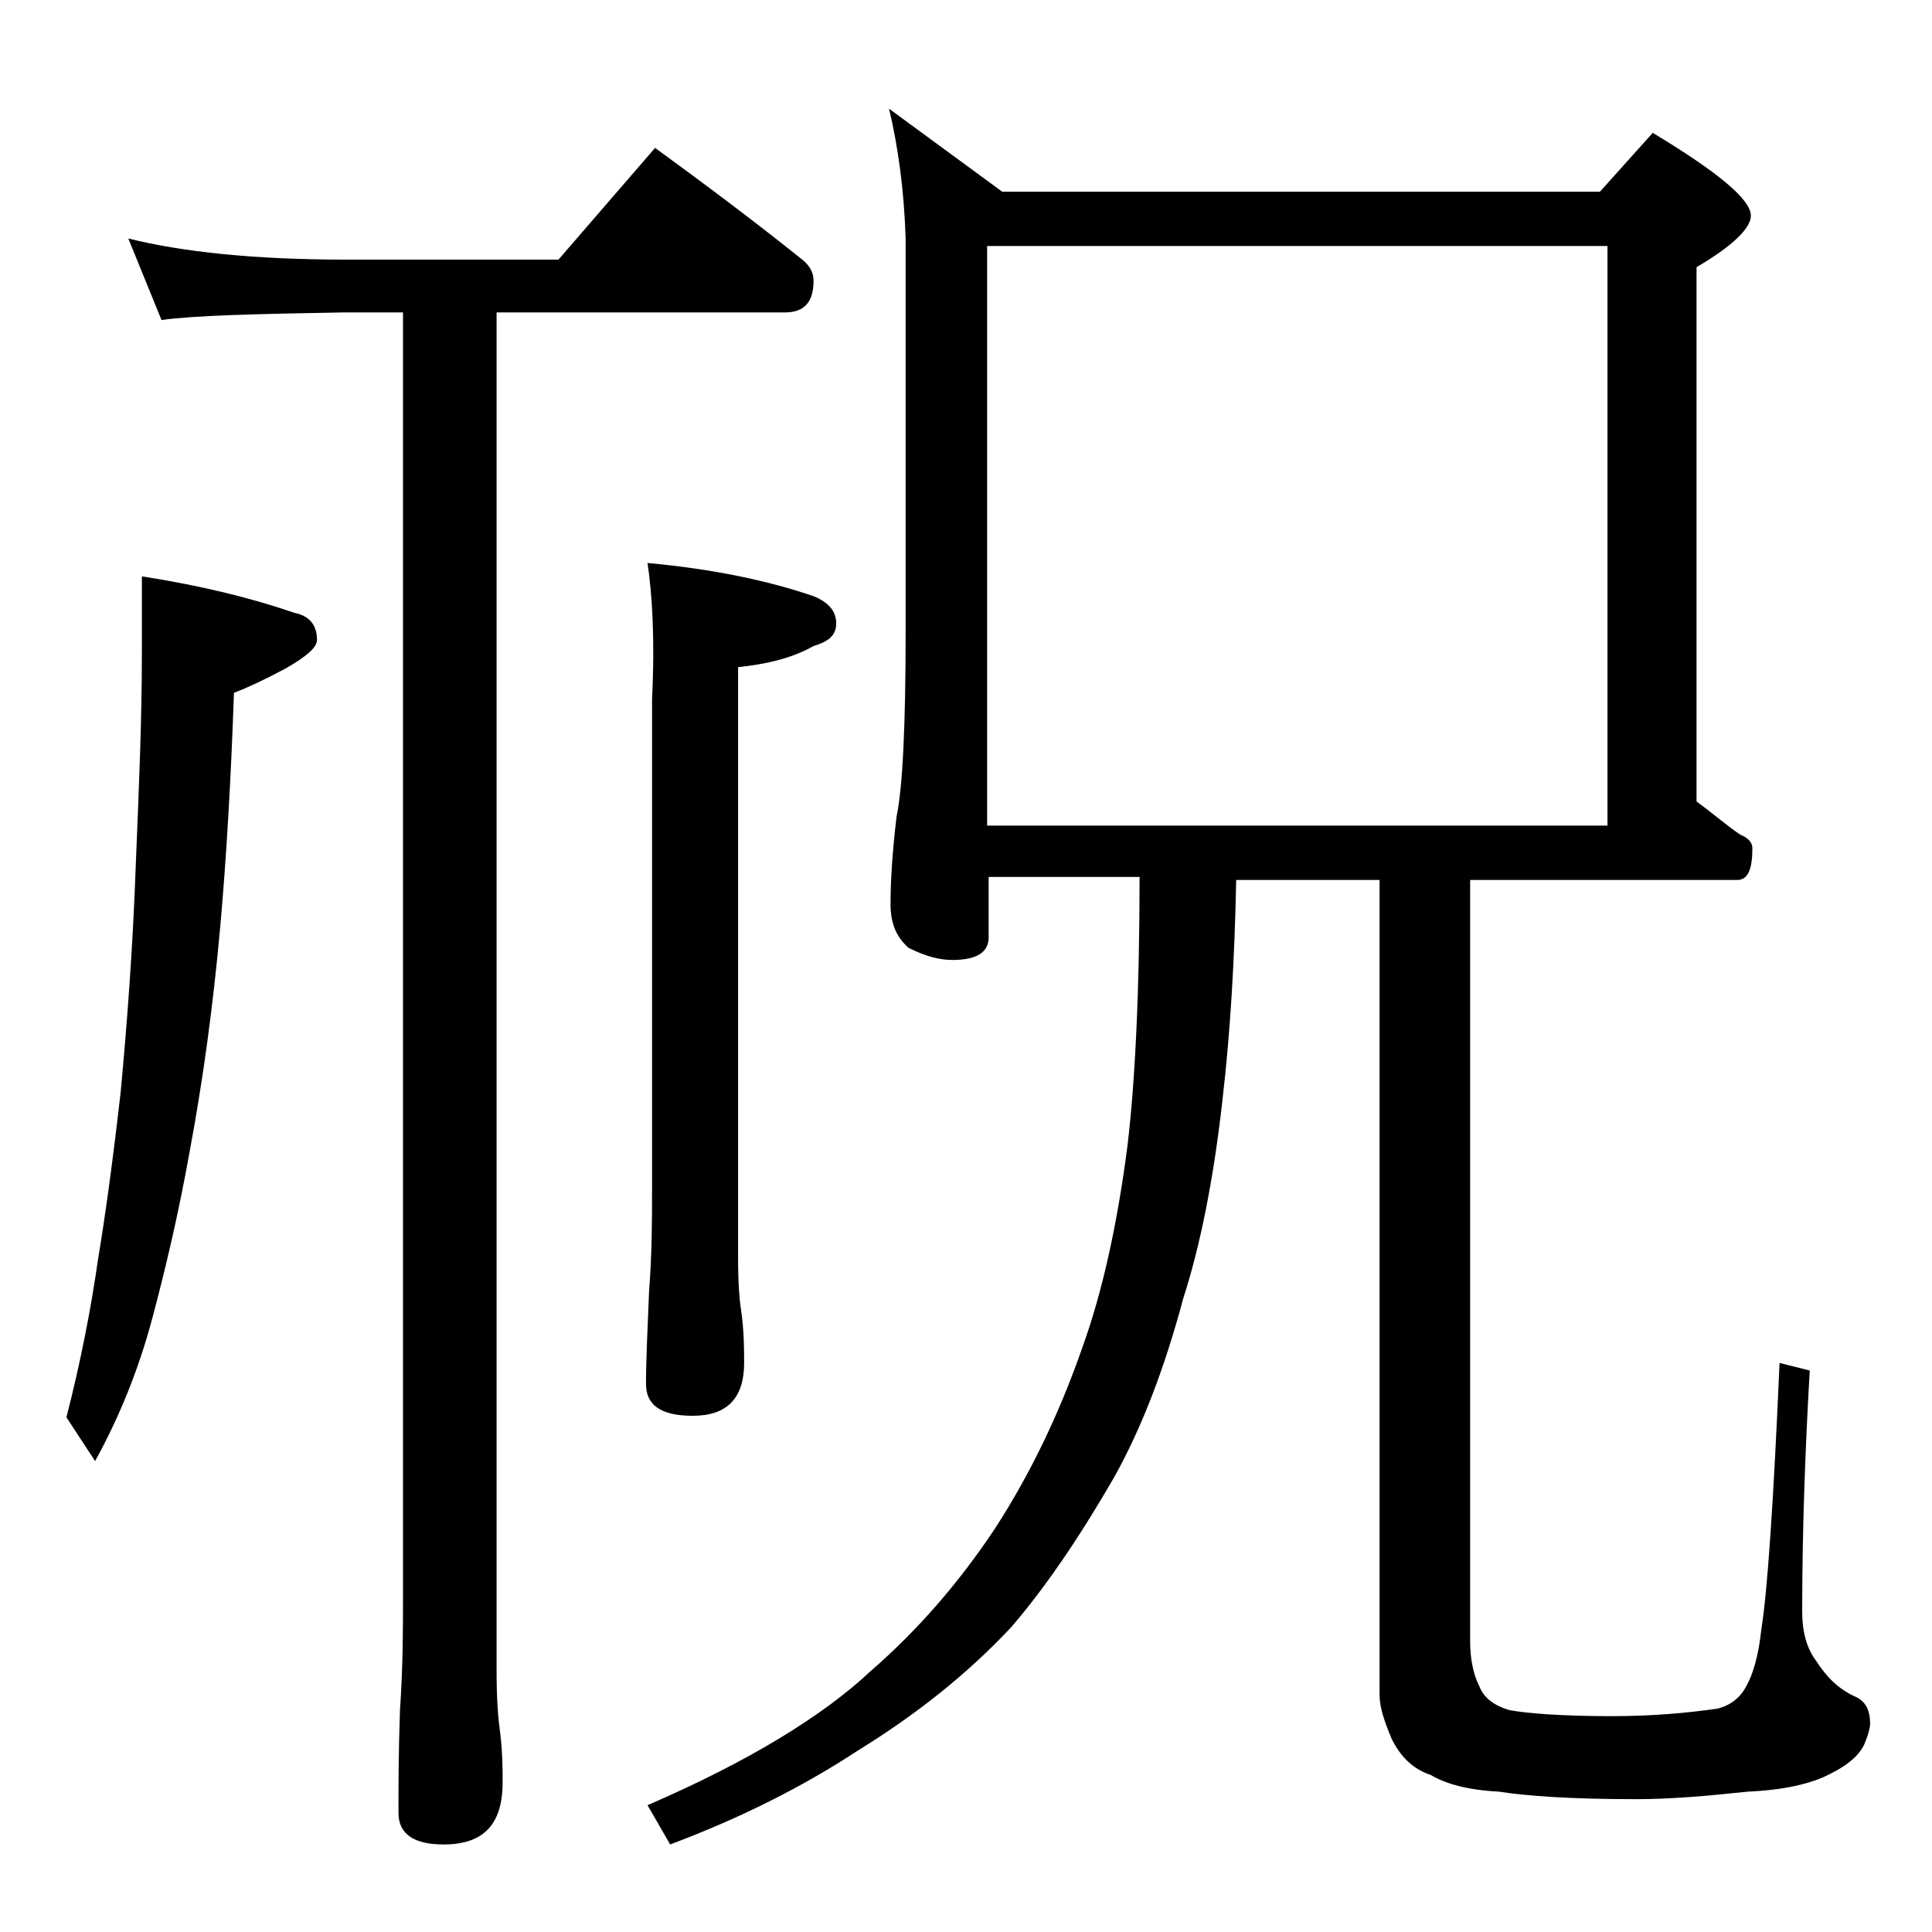
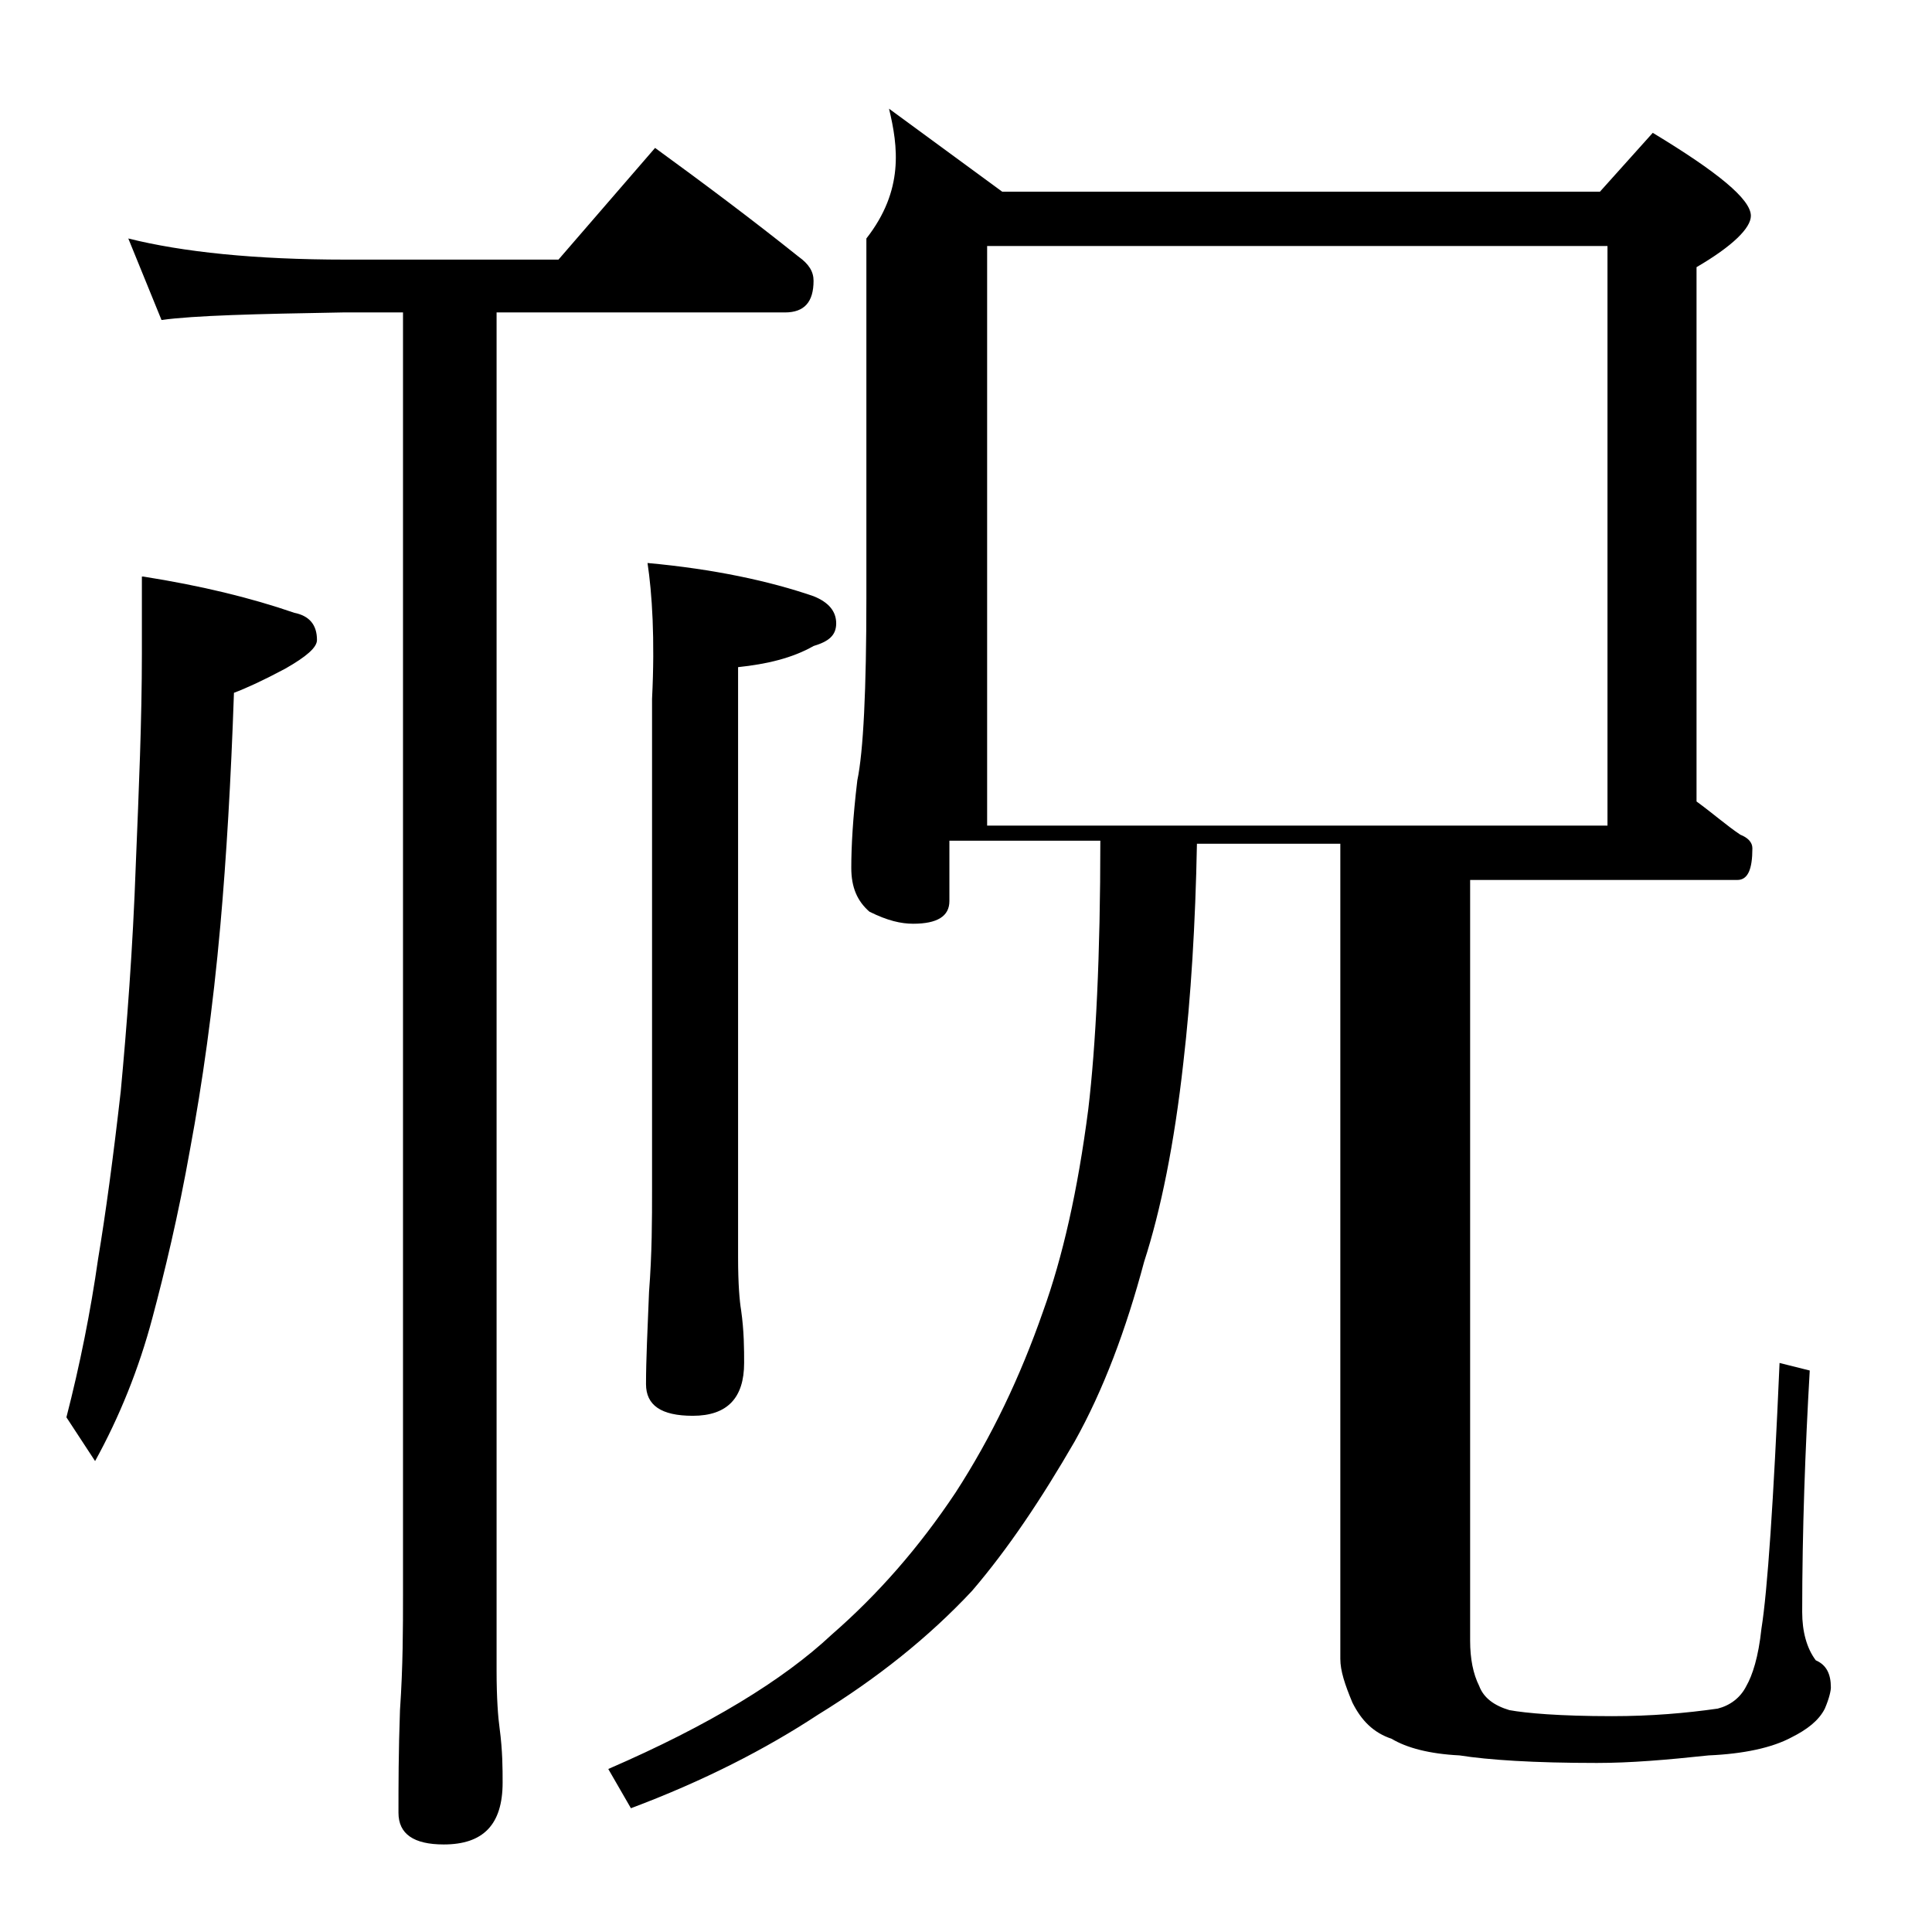
<svg xmlns="http://www.w3.org/2000/svg" version="1.1" id="Layer_1" x="0px" y="0px" viewBox="0 0 128 128" enable-background="new 0 0 128 128" xml:space="preserve">
-   <path d="M9.5,38.2c3.8,0.6,7.1,1.4,10,2.4c1,0.2,1.5,0.8,1.5,1.8c0,0.5-0.7,1.1-2.1,1.9c-1.5,0.8-2.6,1.3-3.4,1.6  c-0.2,5.8-0.5,10.9-0.9,15.4c-0.5,5.6-1.2,10.5-2,14.8c-0.8,4.5-1.7,8.2-2.5,11.2c-0.9,3.4-2.2,6.6-3.8,9.5l-1.9-2.9  c0.9-3.5,1.6-7,2.1-10.5c0.5-3,1-6.7,1.5-11.1c0.4-4.3,0.8-9.4,1-15.1c0.2-4.9,0.4-9.5,0.4-13.9V38.2z M8.5,15.8  c3.6,0.9,8.4,1.4,14.4,1.4H37l6.4-7.4c3.3,2.4,6.5,4.8,9.5,7.2c0.7,0.5,1,1,1,1.6c0,1.4-0.6,2.1-1.9,2.1H32.9v90  c0,1.8,0.1,3.1,0.2,3.8c0.2,1.5,0.2,2.7,0.2,3.6c0,2.8-1.3,4.1-3.9,4.1c-2,0-3-0.7-3-2.1c0-1.8,0-4,0.1-6.8c0.2-2.9,0.2-5.5,0.2-7.6  v-85h-4c-5.8,0.1-9.8,0.2-12,0.5L8.5,15.8z M58.9,7.2l7.5,5.5H106l3.5-3.9c4.3,2.6,6.5,4.4,6.5,5.5c0,0.8-1.2,2-3.6,3.4v35.4  c1.1,0.8,2,1.6,2.9,2.2c0.5,0.2,0.8,0.5,0.8,0.9c0,1.4-0.3,2.1-1,2.1H97.4v50.4c0,1.2,0.2,2.2,0.6,3c0.3,0.8,1,1.3,2,1.6  c1.1,0.2,3.3,0.4,6.8,0.4c2.6,0,4.9-0.2,7-0.5c0.8-0.2,1.5-0.7,1.9-1.5c0.4-0.7,0.8-1.9,1-3.8c0.4-2.5,0.8-8.4,1.2-17.6l2,0.5  c-0.3,5.2-0.5,10.6-0.5,16c0,1.3,0.3,2.4,0.9,3.2c0.7,1.1,1.5,1.9,2.6,2.4c0.7,0.3,1,0.9,1,1.8c0,0.2-0.1,0.7-0.4,1.4  c-0.4,0.8-1.2,1.4-2.2,1.9c-1.3,0.7-3.2,1.1-5.5,1.2c-2.8,0.3-5.2,0.5-7.4,0.5c-4.2,0-7.2-0.2-9.1-0.5c-2-0.1-3.5-0.5-4.5-1.1  c-1.2-0.4-2-1.2-2.6-2.4c-0.5-1.2-0.8-2.1-0.8-2.9v-54h-9.5c-0.1,5.3-0.4,10.2-0.9,14.5c-0.6,5.4-1.5,9.8-2.6,13.2  c-1.2,4.5-2.7,8.5-4.6,11.9c-2.2,3.8-4.4,7.1-6.8,9.9c-2.9,3.1-6.3,5.8-10.2,8.2c-3.5,2.3-7.6,4.4-12.4,6.2l-1.5-2.6  c6.7-2.9,11.6-5.9,14.8-8.9c3.1-2.7,5.8-5.8,8.2-9.4c2.4-3.7,4.3-7.7,5.8-12c1.3-3.6,2.3-8,3-13.4c0.5-4.2,0.8-10.2,0.8-17.8h-10v4  c0,1-0.8,1.5-2.4,1.5c-0.8,0-1.7-0.2-2.9-0.8c-0.8-0.7-1.2-1.6-1.2-2.9c0-1.4,0.1-3.3,0.4-5.8c0.4-1.9,0.6-6,0.6-12.1V15.8  C59.9,12.6,59.5,9.7,58.9,7.2z M42.9,37.3c4.4,0.4,8.1,1.2,11,2.2c1,0.4,1.5,1,1.5,1.8s-0.5,1.2-1.5,1.5c-1.4,0.8-3.1,1.2-5,1.4  v39.1c0,1.8,0.1,2.9,0.2,3.5c0.2,1.4,0.2,2.6,0.2,3.5c0,2.3-1.1,3.5-3.4,3.5c-2.1,0-3.1-0.7-3.1-2.1c0-1.6,0.1-3.6,0.2-6.1  c0.2-2.6,0.2-4.8,0.2-6.8V46.3C43.4,42.3,43.2,39.3,42.9,37.3z M65.4,54.7h41.1V16.3H65.4V54.7z" />
+   <path d="M9.5,38.2c3.8,0.6,7.1,1.4,10,2.4c1,0.2,1.5,0.8,1.5,1.8c0,0.5-0.7,1.1-2.1,1.9c-1.5,0.8-2.6,1.3-3.4,1.6  c-0.2,5.8-0.5,10.9-0.9,15.4c-0.5,5.6-1.2,10.5-2,14.8c-0.8,4.5-1.7,8.2-2.5,11.2c-0.9,3.4-2.2,6.6-3.8,9.5l-1.9-2.9  c0.9-3.5,1.6-7,2.1-10.5c0.5-3,1-6.7,1.5-11.1c0.4-4.3,0.8-9.4,1-15.1c0.2-4.9,0.4-9.5,0.4-13.9V38.2z M8.5,15.8  c3.6,0.9,8.4,1.4,14.4,1.4H37l6.4-7.4c3.3,2.4,6.5,4.8,9.5,7.2c0.7,0.5,1,1,1,1.6c0,1.4-0.6,2.1-1.9,2.1H32.9v90  c0,1.8,0.1,3.1,0.2,3.8c0.2,1.5,0.2,2.7,0.2,3.6c0,2.8-1.3,4.1-3.9,4.1c-2,0-3-0.7-3-2.1c0-1.8,0-4,0.1-6.8c0.2-2.9,0.2-5.5,0.2-7.6  v-85h-4c-5.8,0.1-9.8,0.2-12,0.5L8.5,15.8z M58.9,7.2l7.5,5.5H106l3.5-3.9c4.3,2.6,6.5,4.4,6.5,5.5c0,0.8-1.2,2-3.6,3.4v35.4  c1.1,0.8,2,1.6,2.9,2.2c0.5,0.2,0.8,0.5,0.8,0.9c0,1.4-0.3,2.1-1,2.1H97.4v50.4c0,1.2,0.2,2.2,0.6,3c0.3,0.8,1,1.3,2,1.6  c1.1,0.2,3.3,0.4,6.8,0.4c2.6,0,4.9-0.2,7-0.5c0.8-0.2,1.5-0.7,1.9-1.5c0.4-0.7,0.8-1.9,1-3.8c0.4-2.5,0.8-8.4,1.2-17.6l2,0.5  c-0.3,5.2-0.5,10.6-0.5,16c0,1.3,0.3,2.4,0.9,3.2c0.7,0.3,1,0.9,1,1.8c0,0.2-0.1,0.7-0.4,1.4  c-0.4,0.8-1.2,1.4-2.2,1.9c-1.3,0.7-3.2,1.1-5.5,1.2c-2.8,0.3-5.2,0.5-7.4,0.5c-4.2,0-7.2-0.2-9.1-0.5c-2-0.1-3.5-0.5-4.5-1.1  c-1.2-0.4-2-1.2-2.6-2.4c-0.5-1.2-0.8-2.1-0.8-2.9v-54h-9.5c-0.1,5.3-0.4,10.2-0.9,14.5c-0.6,5.4-1.5,9.8-2.6,13.2  c-1.2,4.5-2.7,8.5-4.6,11.9c-2.2,3.8-4.4,7.1-6.8,9.9c-2.9,3.1-6.3,5.8-10.2,8.2c-3.5,2.3-7.6,4.4-12.4,6.2l-1.5-2.6  c6.7-2.9,11.6-5.9,14.8-8.9c3.1-2.7,5.8-5.8,8.2-9.4c2.4-3.7,4.3-7.7,5.8-12c1.3-3.6,2.3-8,3-13.4c0.5-4.2,0.8-10.2,0.8-17.8h-10v4  c0,1-0.8,1.5-2.4,1.5c-0.8,0-1.7-0.2-2.9-0.8c-0.8-0.7-1.2-1.6-1.2-2.9c0-1.4,0.1-3.3,0.4-5.8c0.4-1.9,0.6-6,0.6-12.1V15.8  C59.9,12.6,59.5,9.7,58.9,7.2z M42.9,37.3c4.4,0.4,8.1,1.2,11,2.2c1,0.4,1.5,1,1.5,1.8s-0.5,1.2-1.5,1.5c-1.4,0.8-3.1,1.2-5,1.4  v39.1c0,1.8,0.1,2.9,0.2,3.5c0.2,1.4,0.2,2.6,0.2,3.5c0,2.3-1.1,3.5-3.4,3.5c-2.1,0-3.1-0.7-3.1-2.1c0-1.6,0.1-3.6,0.2-6.1  c0.2-2.6,0.2-4.8,0.2-6.8V46.3C43.4,42.3,43.2,39.3,42.9,37.3z M65.4,54.7h41.1V16.3H65.4V54.7z" />
</svg>